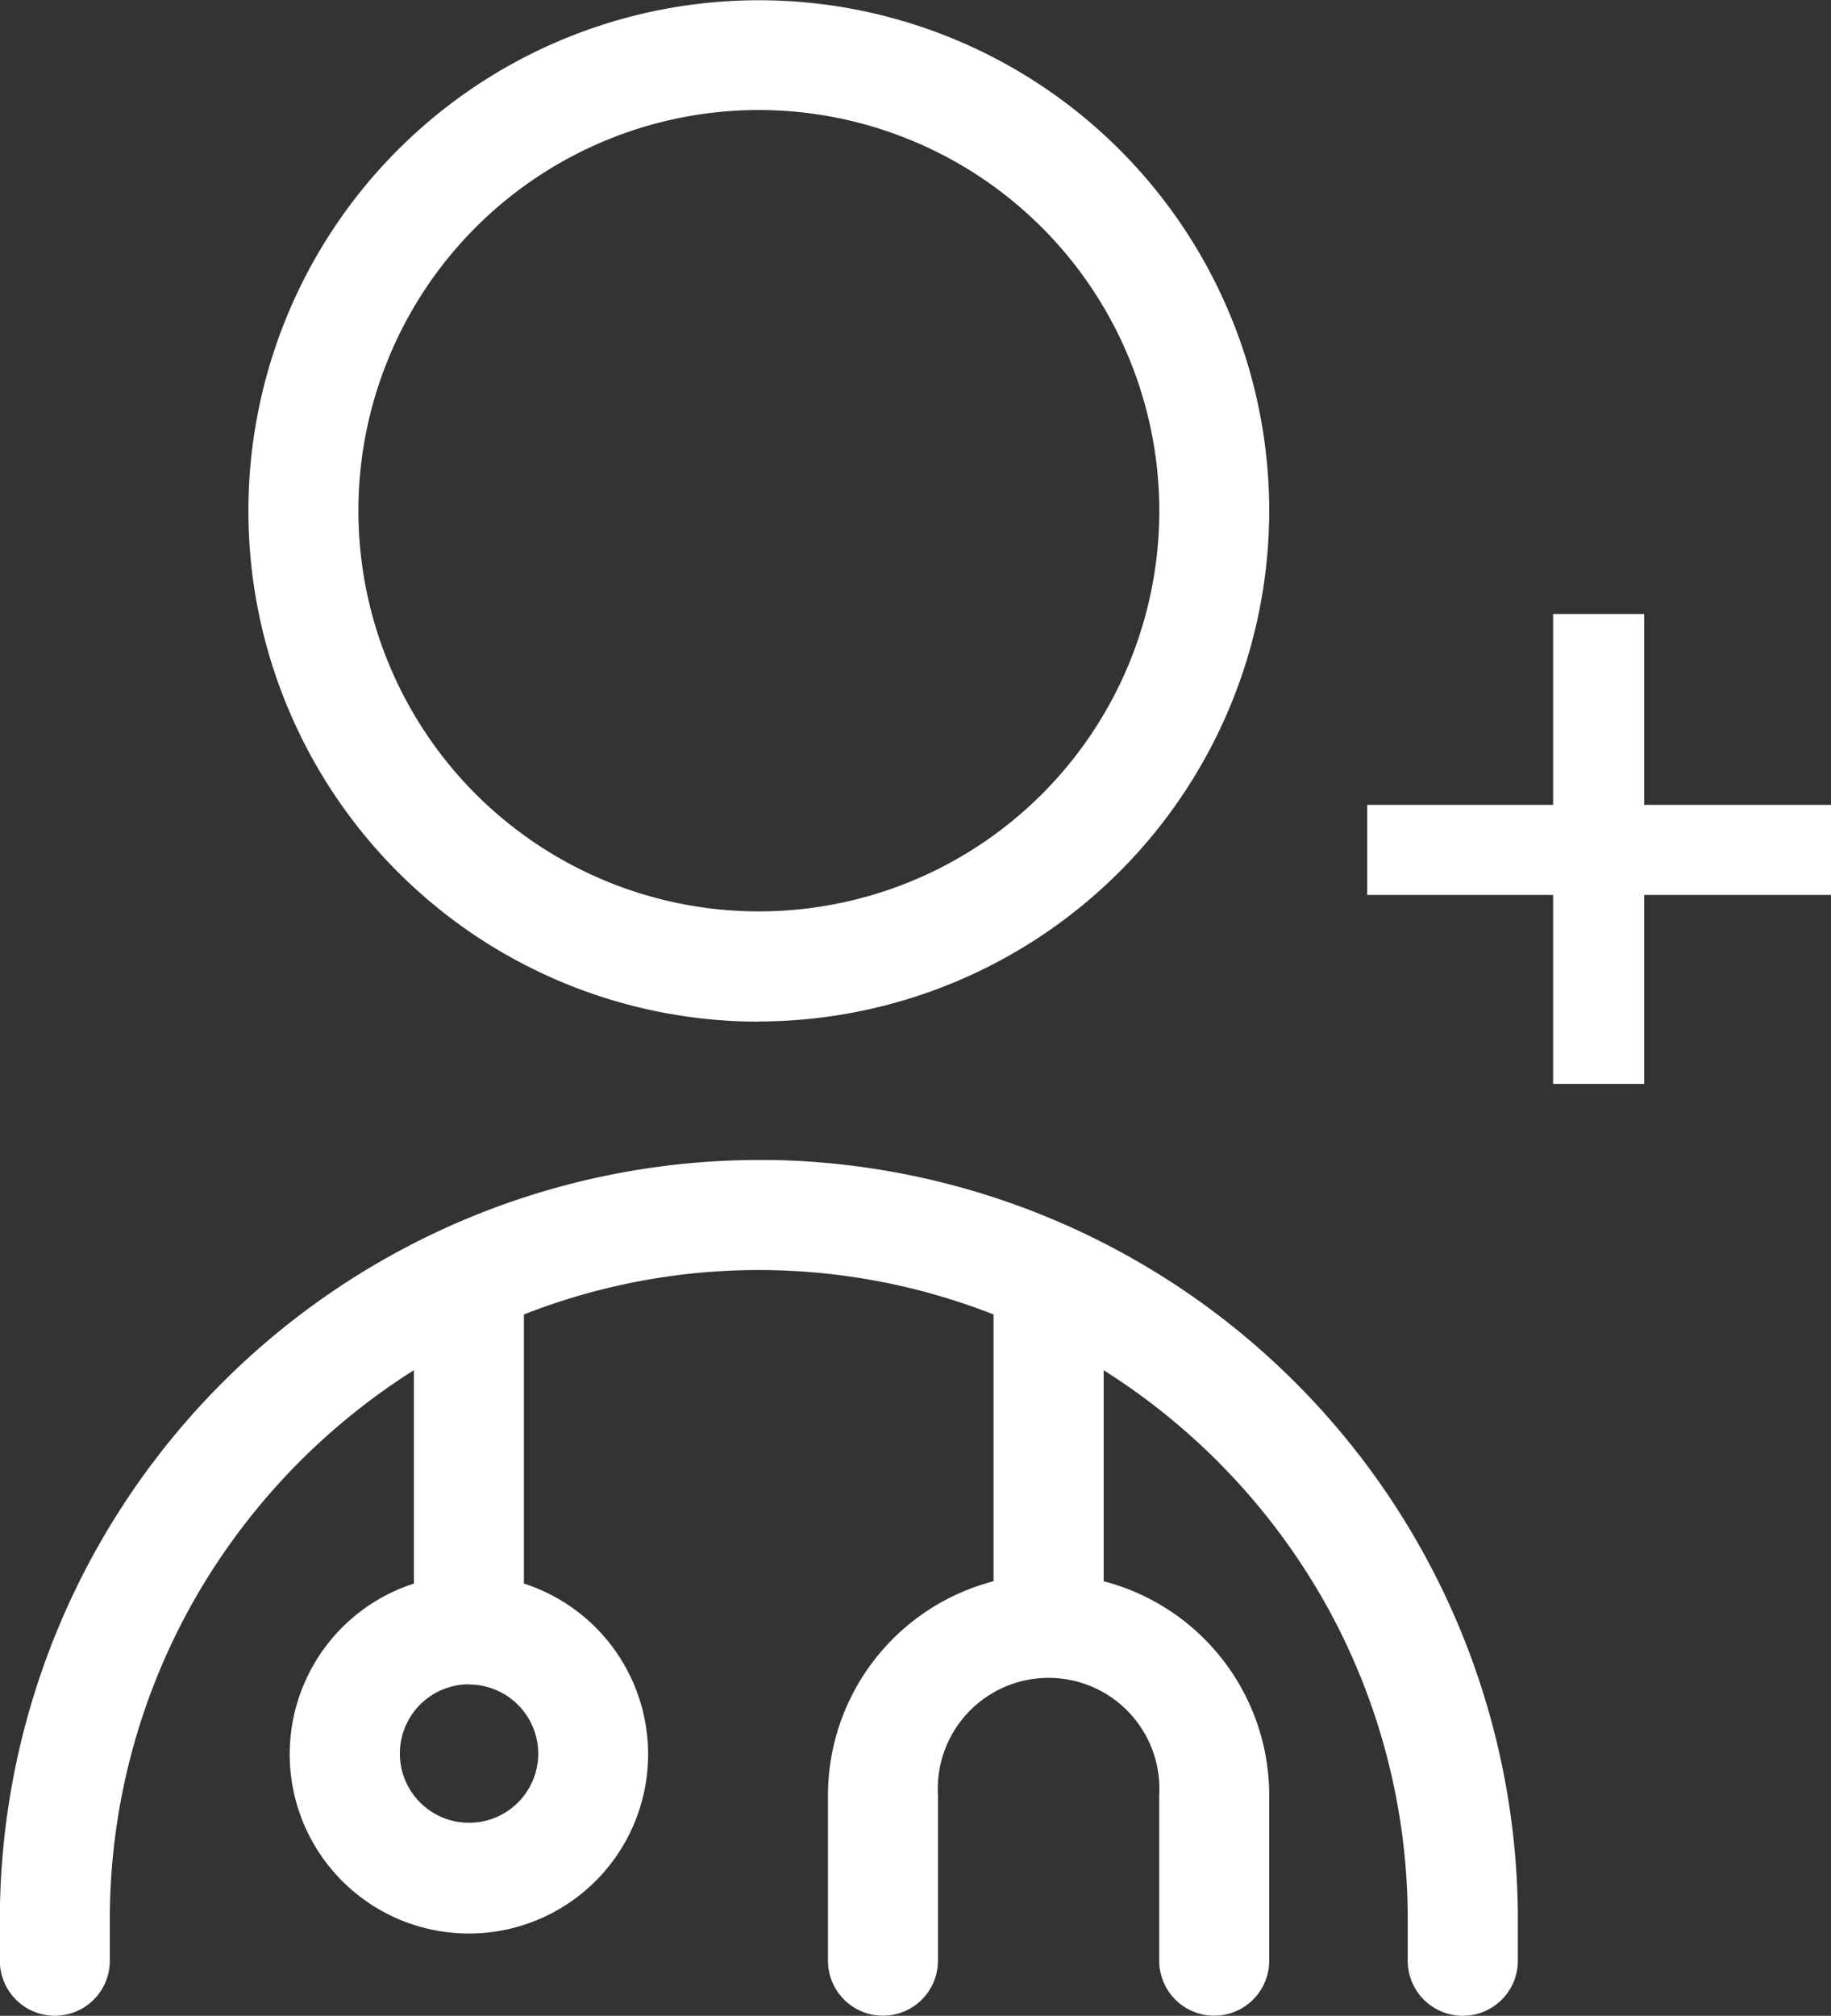
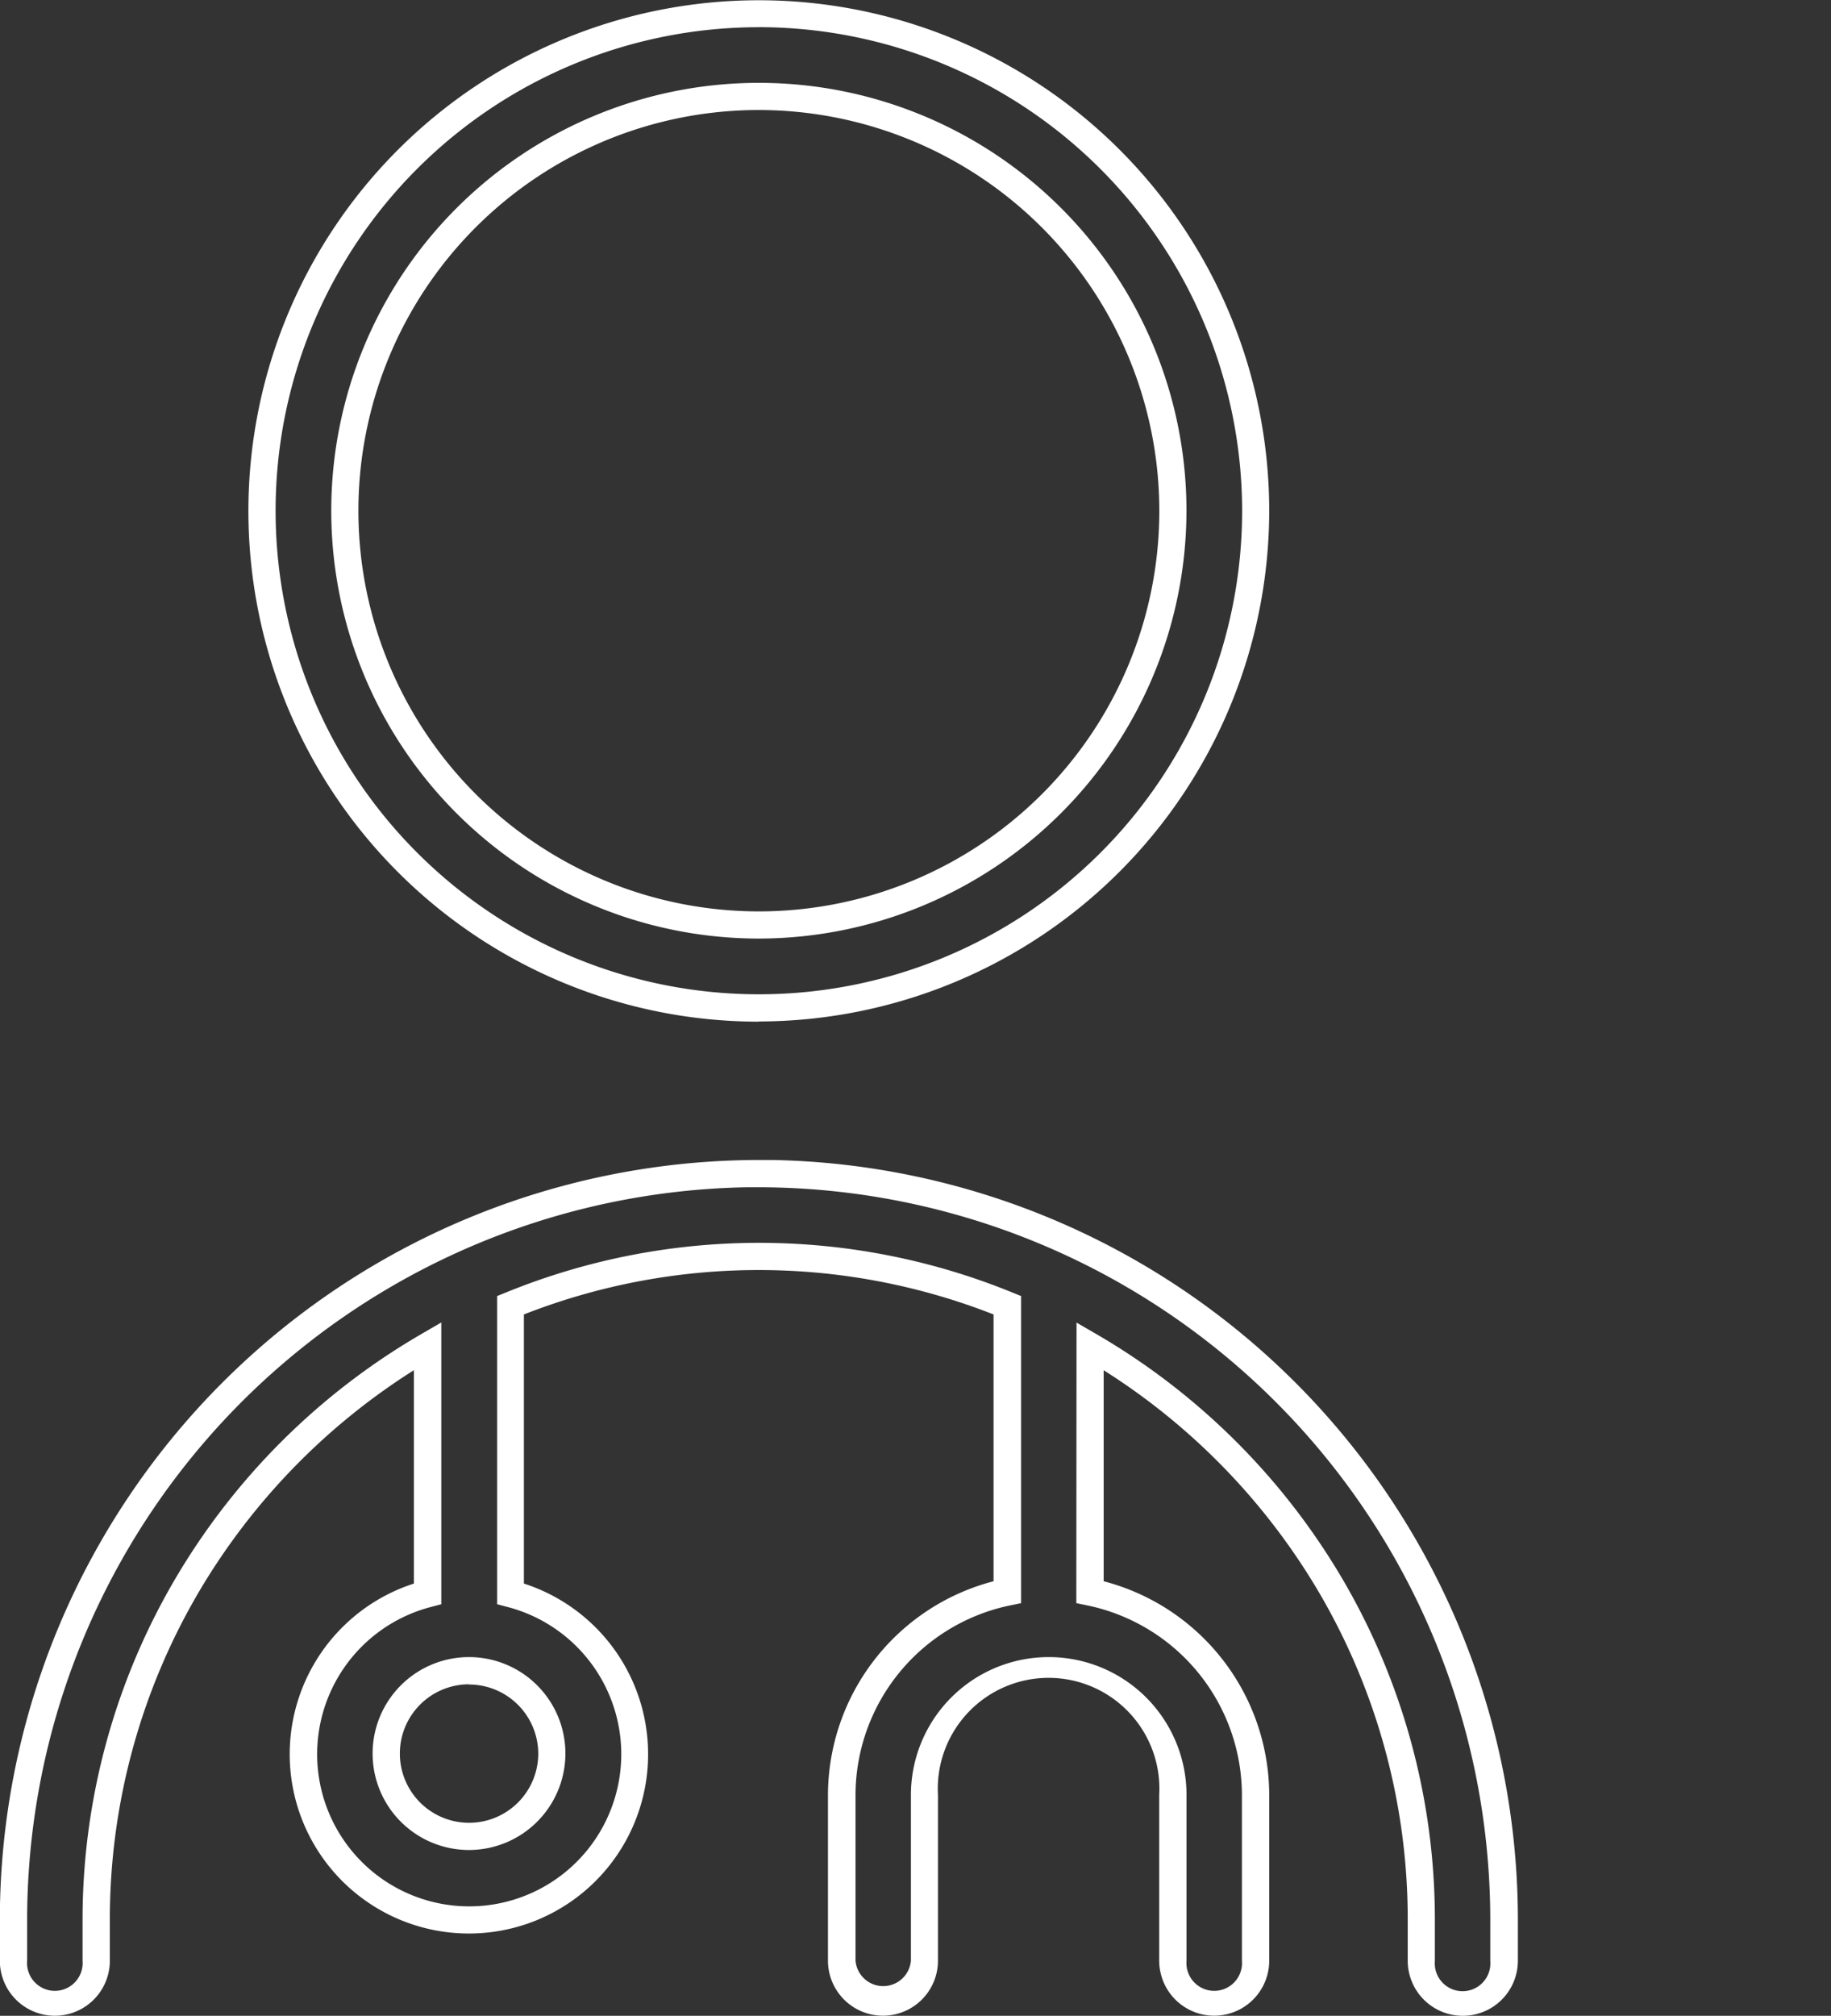
<svg xmlns="http://www.w3.org/2000/svg" id="Medical_second_opinion_icon" data-name="Medical second opinion icon" width="36.354" height="40" viewBox="0 0 36.354 40">
  <rect x="0" y="0" width="36.354" height="40" fill="#333333" stroke="none" />
  <defs>
    <clipPath id="clip-path">
      <rect id="Rectangle_717" data-name="Rectangle 717" width="36.354" height="40" fill="#fff" />
    </clipPath>
  </defs>
  <g id="Group_162" data-name="Group 162" clip-path="url(#clip-path)">
-     <path id="Path_351" data-name="Path 351" d="M18.3,23.229a9.865,9.865,0,1,0-9.865-9.865A9.875,9.875,0,0,0,18.3,23.229m0-18.085a8.221,8.221,0,1,1-8.221,8.221A8.23,8.23,0,0,1,18.3,5.144m0,21.374a14.813,14.813,0,0,0-14.8,14.8v.822a.822.822,0,1,0,1.644,0v-.822A13.152,13.152,0,0,1,11.72,29.941v4.914a3.288,3.288,0,1,0,1.644,0V29.13a13.046,13.046,0,0,1,9.865,0v5.692a4.116,4.116,0,0,0-3.288,4.027v3.288a.822.822,0,1,0,1.644,0V38.849a2.466,2.466,0,1,1,4.932,0v3.288a.822.822,0,1,0,1.644,0V38.849a4.114,4.114,0,0,0-3.288-4.027v-4.88a13.151,13.151,0,0,1,6.576,11.374v.822a.822.822,0,0,0,1.644,0v-.822a14.813,14.813,0,0,0-14.8-14.8Zm-4.11,11.509a1.644,1.644,0,1,1-1.644-1.644,1.645,1.645,0,0,1,1.644,1.644" transform="translate(-3.229 -3.23)" fill="#fff" />
    <path id="Path_352" data-name="Path 352" d="M29.042,40a1.093,1.093,0,0,1-1.092-1.092v-.822a12.814,12.814,0,0,0-1.779-6.517,13.025,13.025,0,0,0-4.258-4.379v4.187A4.394,4.394,0,0,1,25.2,35.618v3.288a1.092,1.092,0,1,1-2.184,0V35.618a2.2,2.2,0,1,0-4.393,0v3.288a1.092,1.092,0,0,1-2.184,0V35.618a4.394,4.394,0,0,1,3.288-4.241V26.083a12.773,12.773,0,0,0-9.325,0v5.34a3.558,3.558,0,1,1-2.184,0V27.189a13.023,13.023,0,0,0-4.258,4.38,12.813,12.813,0,0,0-1.779,6.516v.822a1.092,1.092,0,1,1-2.184,0v-.822A15.084,15.084,0,0,1,15.067,23.018h.27v0a15.085,15.085,0,0,1,14.8,15.064v.822A1.093,1.093,0,0,1,29.042,40M21.374,26.244l.405.235A13.564,13.564,0,0,1,26.635,31.3a13.353,13.353,0,0,1,1.854,6.791v.822a.552.552,0,1,0,1.1,0v-.822A14.544,14.544,0,0,0,15.067,23.559h-.221A14.545,14.545,0,0,0,.539,38.084v.822a.552.552,0,1,0,1.1,0v-.822A13.353,13.353,0,0,1,3.5,31.294a13.564,13.564,0,0,1,4.857-4.817l.405-.235v5.591l-.2.053a3.019,3.019,0,1,0,1.508,0l-.2-.053V25.718l.168-.068a13.315,13.315,0,0,1,10.068,0l.168.068v6.094l-.216.044a3.851,3.851,0,0,0-3.072,3.762v3.288a.552.552,0,0,0,1.1,0V35.618a2.736,2.736,0,1,1,5.472,0v3.288a.552.552,0,1,0,1.1,0V35.618a3.851,3.851,0,0,0-3.072-3.762l-.216-.044ZM9.312,36.71A1.914,1.914,0,1,1,11.226,34.8,1.916,1.916,0,0,1,9.312,36.71m0-3.288A1.374,1.374,0,1,0,10.687,34.8a1.376,1.376,0,0,0-1.374-1.374m5.754-13.153A10.134,10.134,0,1,1,25.2,10.134,10.146,10.146,0,0,1,15.067,20.269m0-19.729a9.595,9.595,0,1,0,9.595,9.595A9.606,9.606,0,0,0,15.067.539m0,18.085a8.49,8.49,0,1,1,8.49-8.49,8.5,8.5,0,0,1-8.49,8.49m0-16.441a7.951,7.951,0,1,0,7.951,7.951,7.96,7.96,0,0,0-7.951-7.951" fill="#fff" />
-     <path id="Path_353" data-name="Path 353" d="M357.721,161.874h3.711v1.788h-3.711v3.749h-1.807v-3.749h-3.691v-1.788h3.691v-3.787h1.807Z" transform="translate(-325.077 -145.903)" fill="#fff" />
  </g>
</svg>